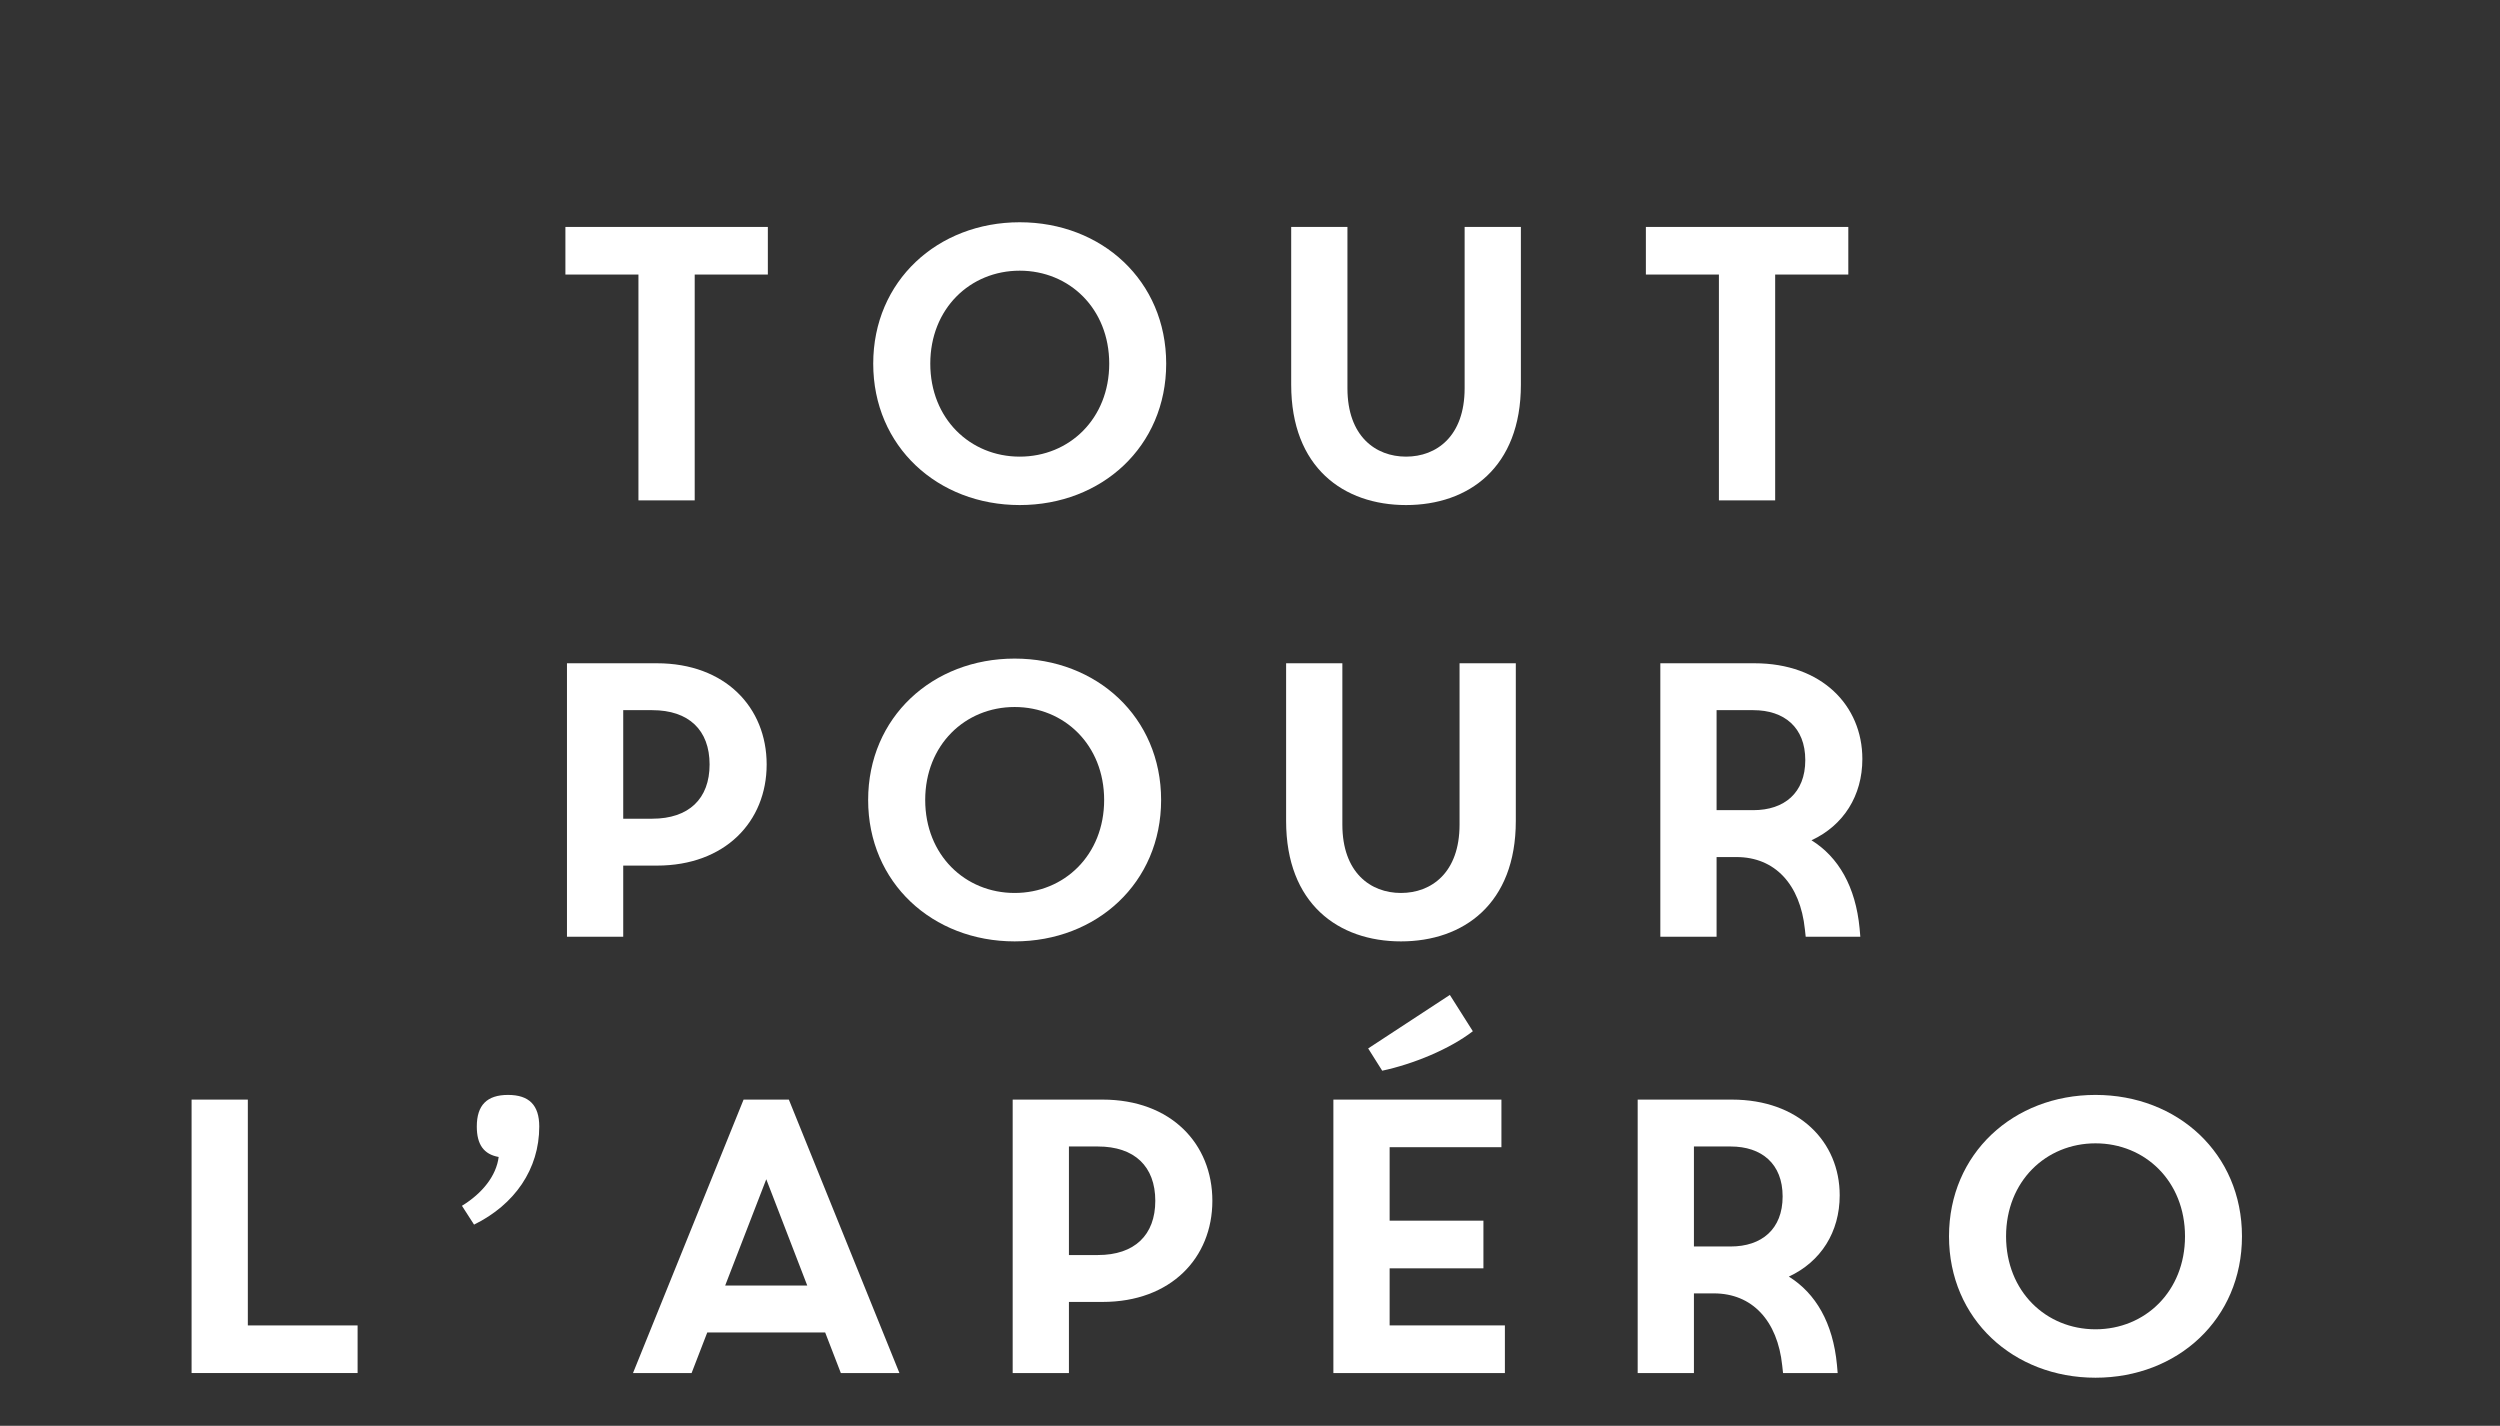
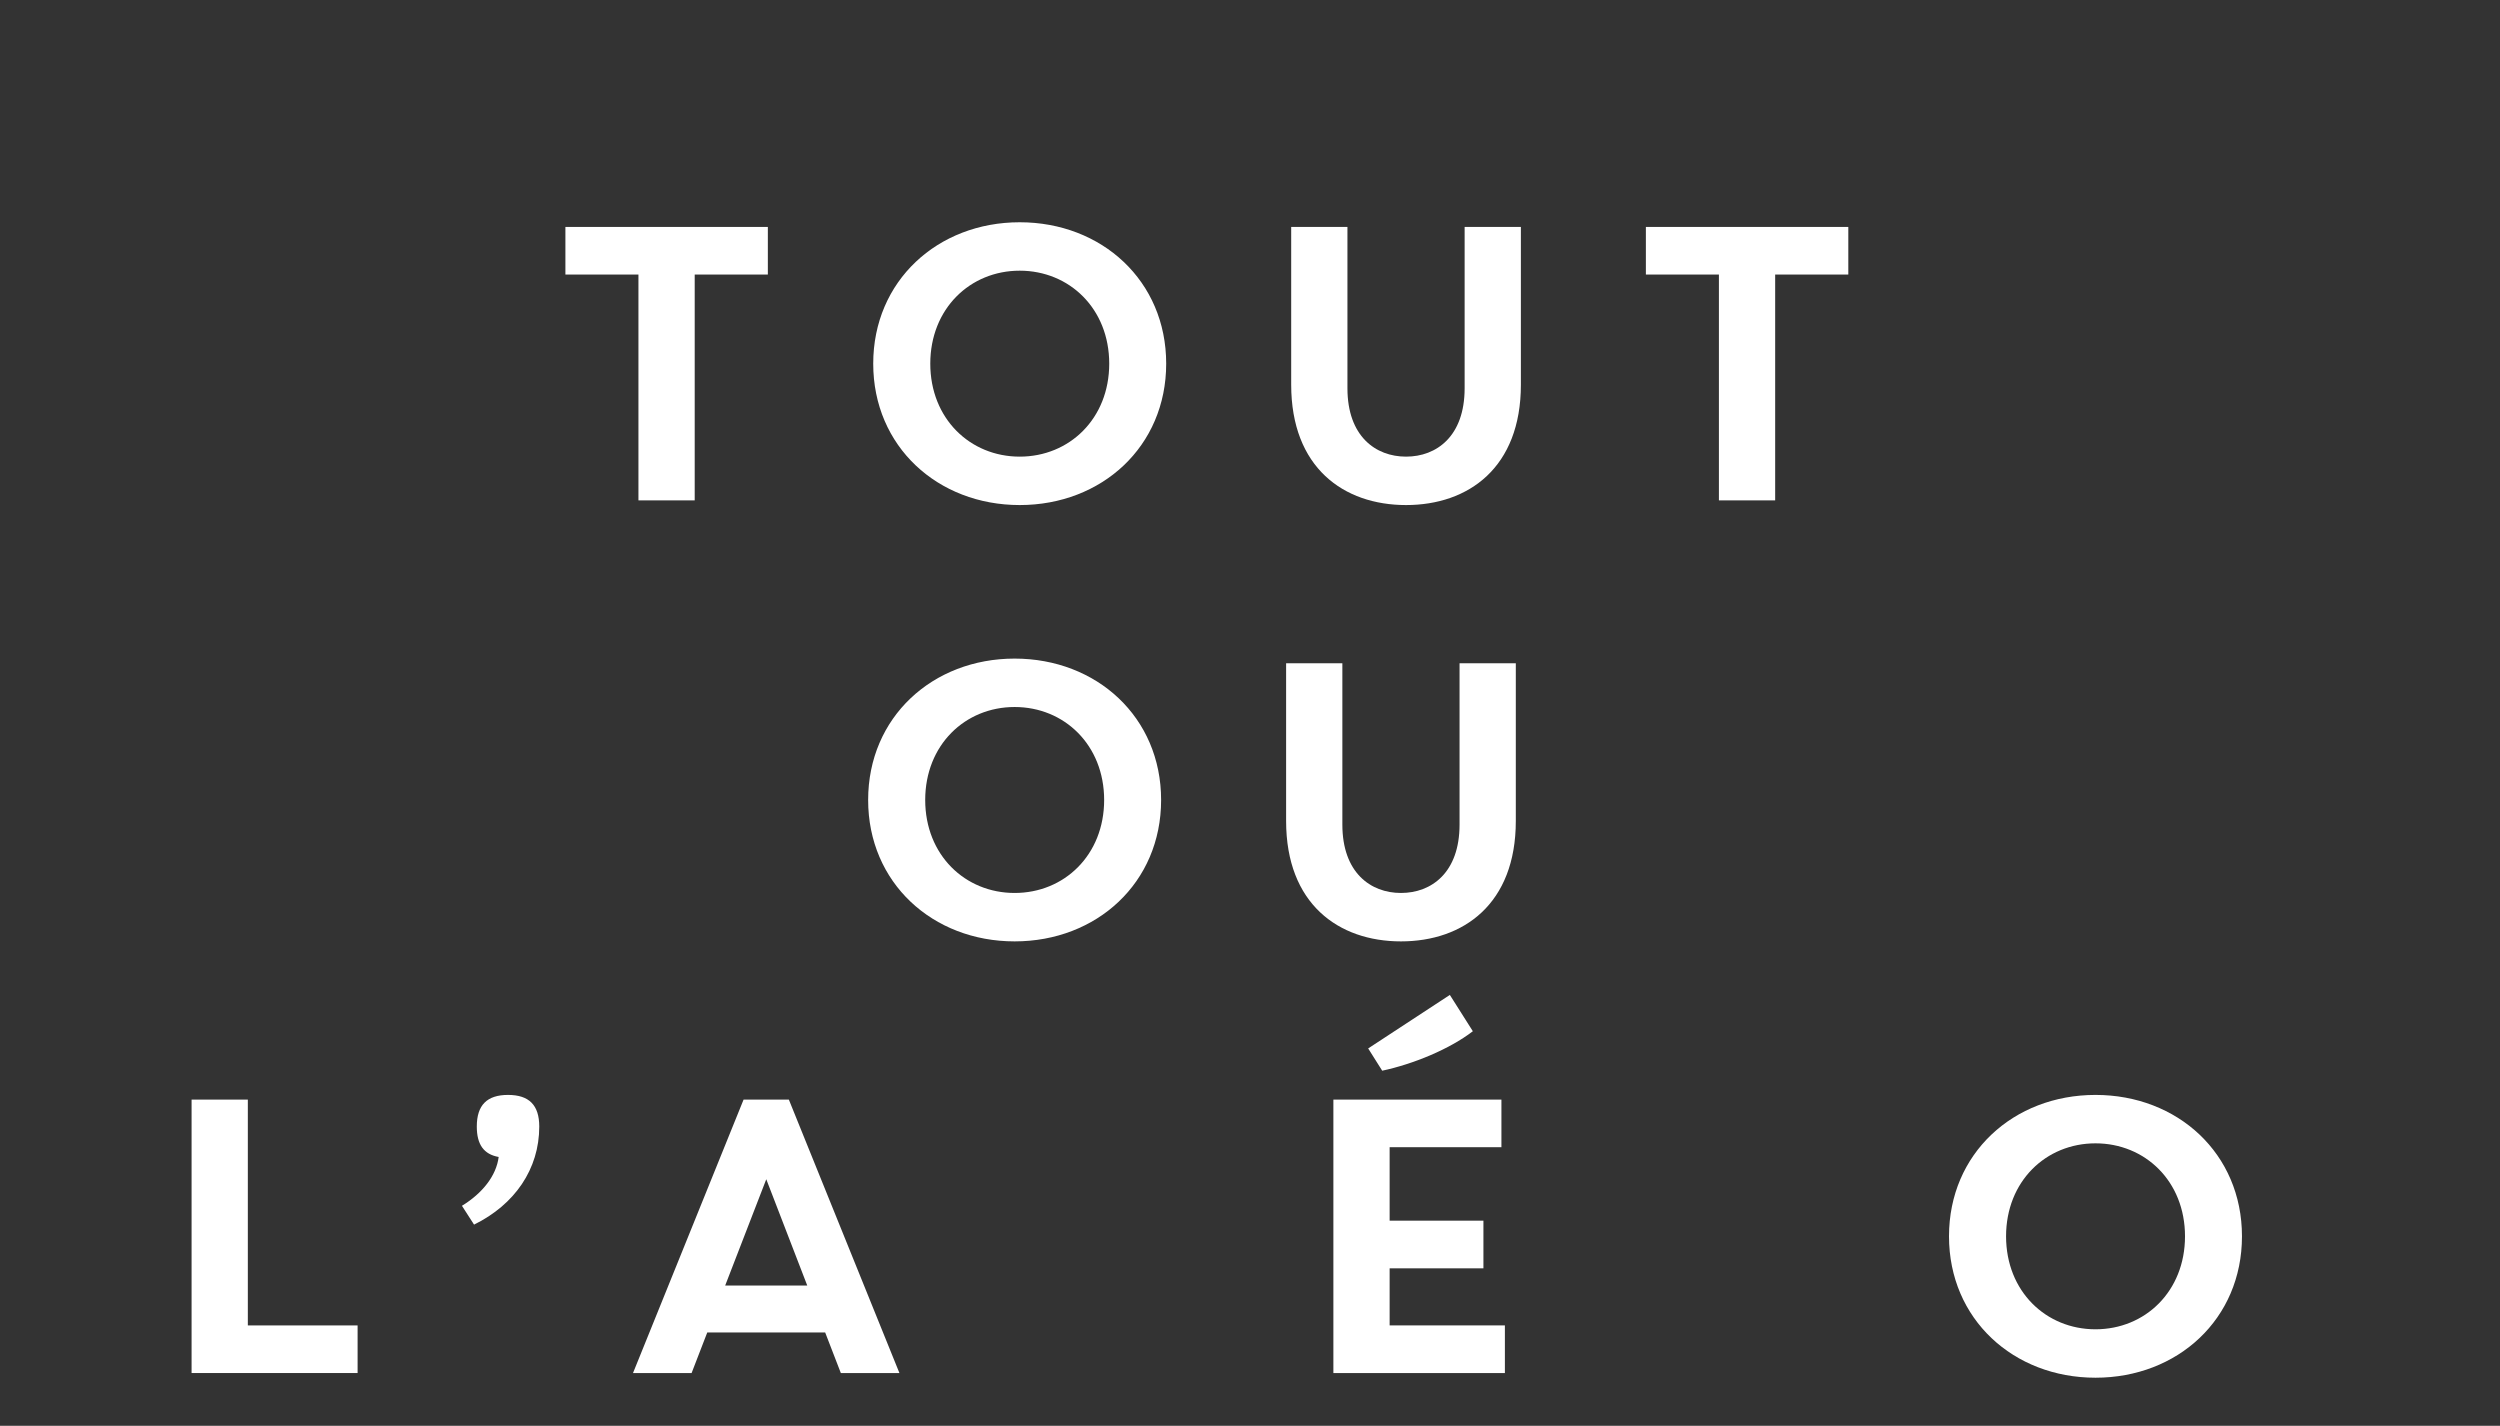
<svg xmlns="http://www.w3.org/2000/svg" xmlns:xlink="http://www.w3.org/1999/xlink" width="384pt" height="219pt" viewBox="0 0 384 219" version="1.2" preserveAspectRatio="none">
  <rect x="0" y="0" width="384" height="219" fill="#333333" stroke="none" />
  <defs>
    <g>
      <symbol overflow="visible" id="glyph0-0">
        <path style="stroke:none;" d="" />
      </symbol>
      <symbol overflow="visible" id="glyph0-1">
        <path style="stroke:none;" d="M 19.312 0 L 27.953 0 L 27.953 -34.688 L 39.188 -34.688 L 39.188 -42 L 8.094 -42 L 8.094 -34.688 L 19.312 -34.688 Z M 19.312 0 " />
      </symbol>
      <symbol overflow="visible" id="glyph0-2">
        <path style="stroke:none;" d="M 8.094 -21 C 8.094 -8.281 18 0.719 30.594 0.719 C 43.203 0.719 53.094 -8.281 53.094 -21 C 53.094 -33.719 43.203 -42.719 30.594 -42.719 C 18 -42.719 8.094 -33.719 8.094 -21 Z M 16.859 -21 C 16.859 -29.453 22.984 -35.281 30.594 -35.281 C 38.219 -35.281 44.344 -29.453 44.344 -21 C 44.344 -12.547 38.219 -6.719 30.594 -6.719 C 22.984 -6.719 16.859 -12.547 16.859 -21 Z M 16.859 -21 " />
      </symbol>
      <symbol overflow="visible" id="glyph0-3">
        <path style="stroke:none;" d="M 28.734 0.719 C 38.344 0.719 46.375 -5.047 46.375 -17.766 L 46.375 -42 L 37.734 -42 L 37.734 -17.219 C 37.734 -9.844 33.422 -6.719 28.734 -6.719 C 24.062 -6.719 19.734 -9.844 19.734 -17.219 L 19.734 -42 L 11.094 -42 L 11.094 -17.766 C 11.094 -5.047 19.141 0.719 28.734 0.719 Z M 28.734 0.719 " />
      </symbol>
      <symbol overflow="visible" id="glyph0-4">
        <path style="stroke:none;" d="M 19.312 0 L 27.953 0 L 27.953 -34.688 L 39.188 -34.688 L 39.188 -42 L 8.094 -42 L 8.094 -34.688 L 19.312 -34.688 Z M 19.312 0 " />
      </symbol>
      <symbol overflow="visible" id="glyph0-5">
        <path style="stroke:none;" d="" />
      </symbol>
      <symbol overflow="visible" id="glyph0-6">
-         <path style="stroke:none;" d="M 24.906 -10.922 C 35.406 -10.922 41.766 -17.703 41.766 -26.453 C 41.766 -35.219 35.406 -42 24.906 -42 L 11.094 -42 L 11.094 0 L 19.734 0 L 19.734 -10.922 Z M 33 -26.453 C 33 -21.188 29.812 -18.125 24.188 -18.125 L 19.734 -18.125 L 19.734 -34.797 L 24.188 -34.797 C 29.812 -34.797 33 -31.734 33 -26.453 Z M 33 -26.453 " />
-       </symbol>
+         </symbol>
      <symbol overflow="visible" id="glyph0-7">
-         <path style="stroke:none;" d="M 19.734 -12.234 L 22.797 -12.234 C 28.688 -12.234 32.578 -8.047 33.297 -1.141 L 33.422 0 L 41.812 0 L 41.703 -1.266 C 41.094 -7.688 38.453 -12.234 34.312 -14.812 C 39.234 -17.094 42.125 -21.656 42.125 -27.297 C 42.125 -35.516 35.875 -42 25.562 -42 L 11.094 -42 L 11.094 0 L 19.734 0 Z M 19.734 -34.797 L 25.375 -34.797 C 30.125 -34.797 33.359 -32.156 33.359 -27.125 C 33.359 -22.078 30.125 -19.438 25.375 -19.438 L 19.734 -19.438 Z M 19.734 -34.797 " />
-       </symbol>
+         </symbol>
      <symbol overflow="visible" id="glyph0-8">
        <path style="stroke:none;" d="M 11.094 0 L 36.594 0 L 36.594 -7.312 L 19.734 -7.312 L 19.734 -42 L 11.094 -42 Z M 11.094 0 " />
      </symbol>
      <symbol overflow="visible" id="glyph0-9">
        <path style="stroke:none;" d="M 21.297 -37.859 C 21.297 -41.156 19.734 -42.719 16.5 -42.719 C 13.266 -42.719 11.703 -41.156 11.703 -37.859 C 11.703 -35.094 12.781 -33.594 15.062 -33.188 C 14.703 -30.297 12.547 -27.594 9.422 -25.688 L 11.281 -22.797 C 17.516 -25.859 21.297 -31.312 21.297 -37.859 Z M 21.297 -37.859 " />
      </symbol>
      <symbol overflow="visible" id="glyph0-10">
        <path style="stroke:none;" d="M 38.219 0 L 47.219 0 L 30.234 -42 L 23.281 -42 L 6.297 0 L 15.297 0 L 17.703 -6.234 L 35.812 -6.234 Z M 26.766 -29.766 L 33.062 -13.438 L 20.453 -13.438 Z M 26.766 -29.766 " />
      </symbol>
      <symbol overflow="visible" id="glyph0-11">
        <path style="stroke:none;" d="M 28.984 -58.078 L 16.438 -49.859 L 18.594 -46.438 C 23.344 -47.453 28.922 -49.734 32.516 -52.5 Z M 11.094 0 L 37.438 0 L 37.438 -7.312 L 19.734 -7.312 L 19.734 -16.078 L 34.141 -16.078 L 34.141 -23.406 L 19.734 -23.406 L 19.734 -34.688 L 36.906 -34.688 L 36.906 -42 L 11.094 -42 Z M 11.094 0 " />
      </symbol>
    </g>
  </defs>
  <g id="surface1">
    <g style="fill:rgb(100%,100%,100%);fill-opacity:1;">
      <use xlink:href="#glyph0-1" x="78.753" y="76.858" />
      <use xlink:href="#glyph0-2" x="126.033" y="76.858" />
      <use xlink:href="#glyph0-3" x="187.233" y="76.858" />
      <use xlink:href="#glyph0-4" x="244.713" y="76.858" />
      <use xlink:href="#glyph0-5" x="291.993" y="76.858" />
    </g>
    <g style="fill:rgb(100%,100%,100%);fill-opacity:1;">
      <use xlink:href="#glyph0-6" x="75.993" y="143.878" />
      <use xlink:href="#glyph0-2" x="125.253" y="143.878" />
      <use xlink:href="#glyph0-3" x="186.453" y="143.878" />
      <use xlink:href="#glyph0-7" x="243.933" y="143.878" />
      <use xlink:href="#glyph0-5" x="294.753" y="143.878" />
    </g>
    <g style="fill:rgb(100%,100%,100%);fill-opacity:1;">
      <use xlink:href="#glyph0-8" x="18.333" y="210.898" />
    </g>
    <g style="fill:rgb(100%,100%,100%);fill-opacity:1;">
      <use xlink:href="#glyph0-9" x="61.533" y="210.898" />
    </g>
    <g style="fill:rgb(100%,100%,100%);fill-opacity:1;">
      <use xlink:href="#glyph0-10" x="90.933" y="210.898" />
      <use xlink:href="#glyph0-6" x="144.453" y="210.898" />
      <use xlink:href="#glyph0-11" x="193.713" y="210.898" />
      <use xlink:href="#glyph0-7" x="240.453" y="210.898" />
      <use xlink:href="#glyph0-2" x="291.273" y="210.898" />
    </g>
  </g>
</svg>